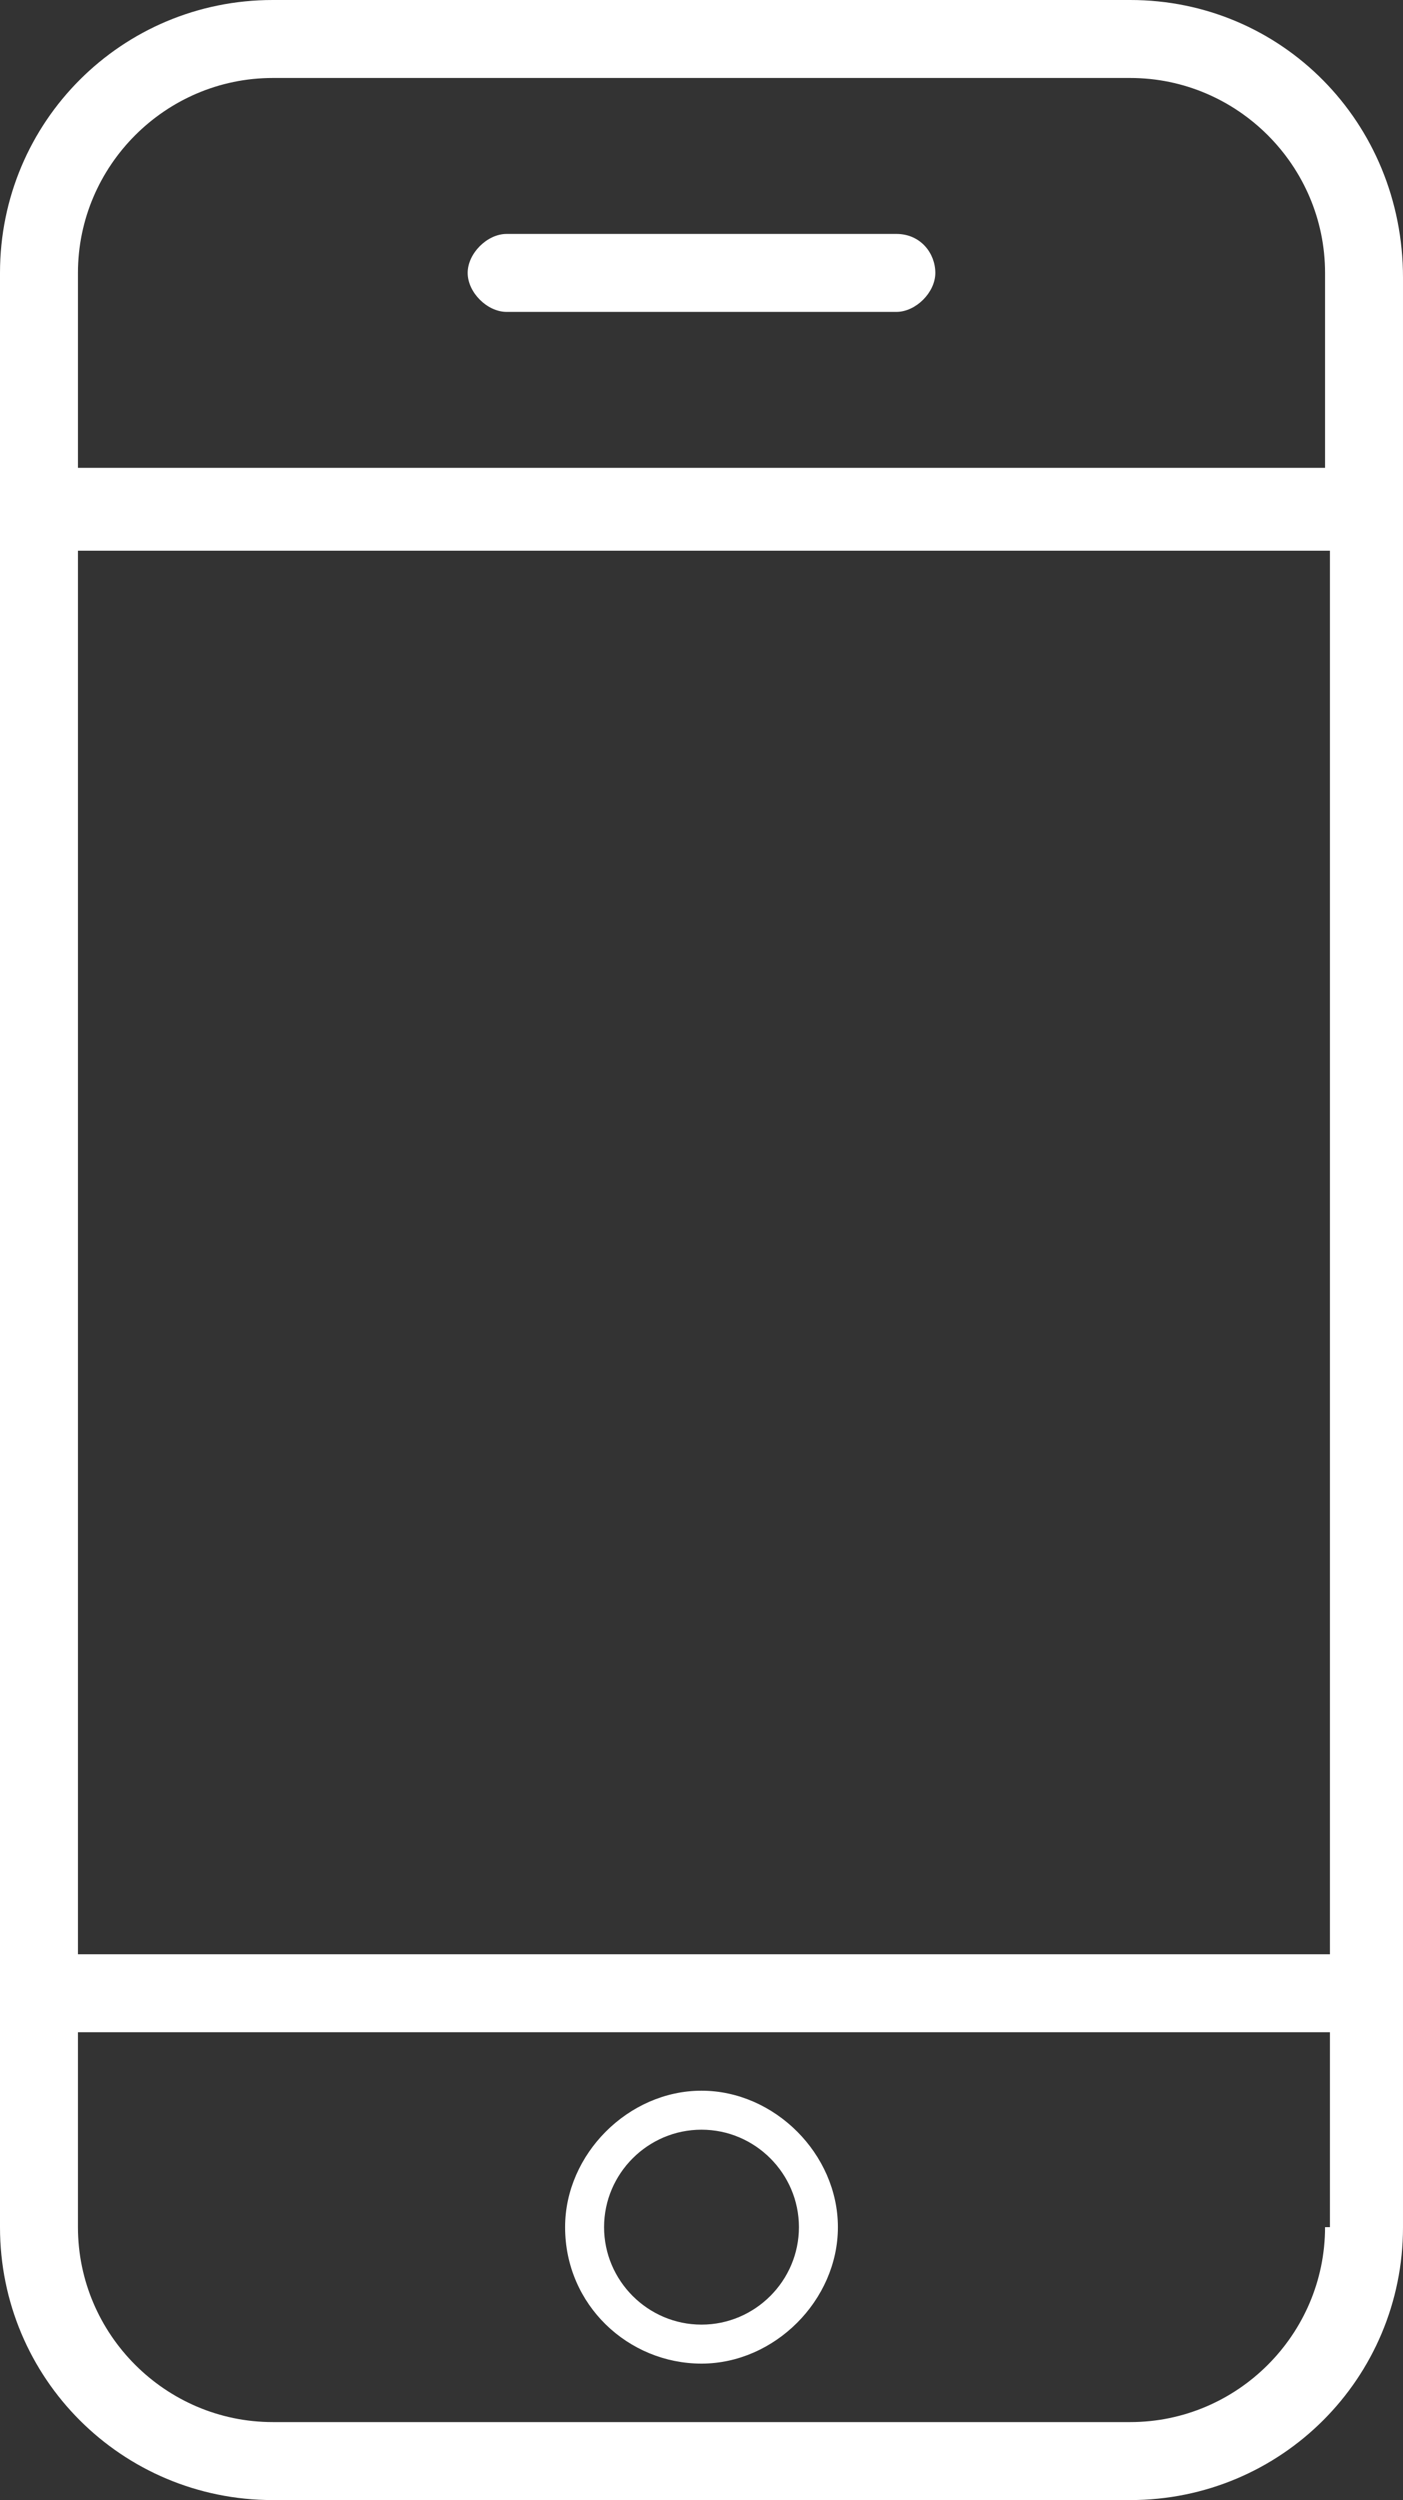
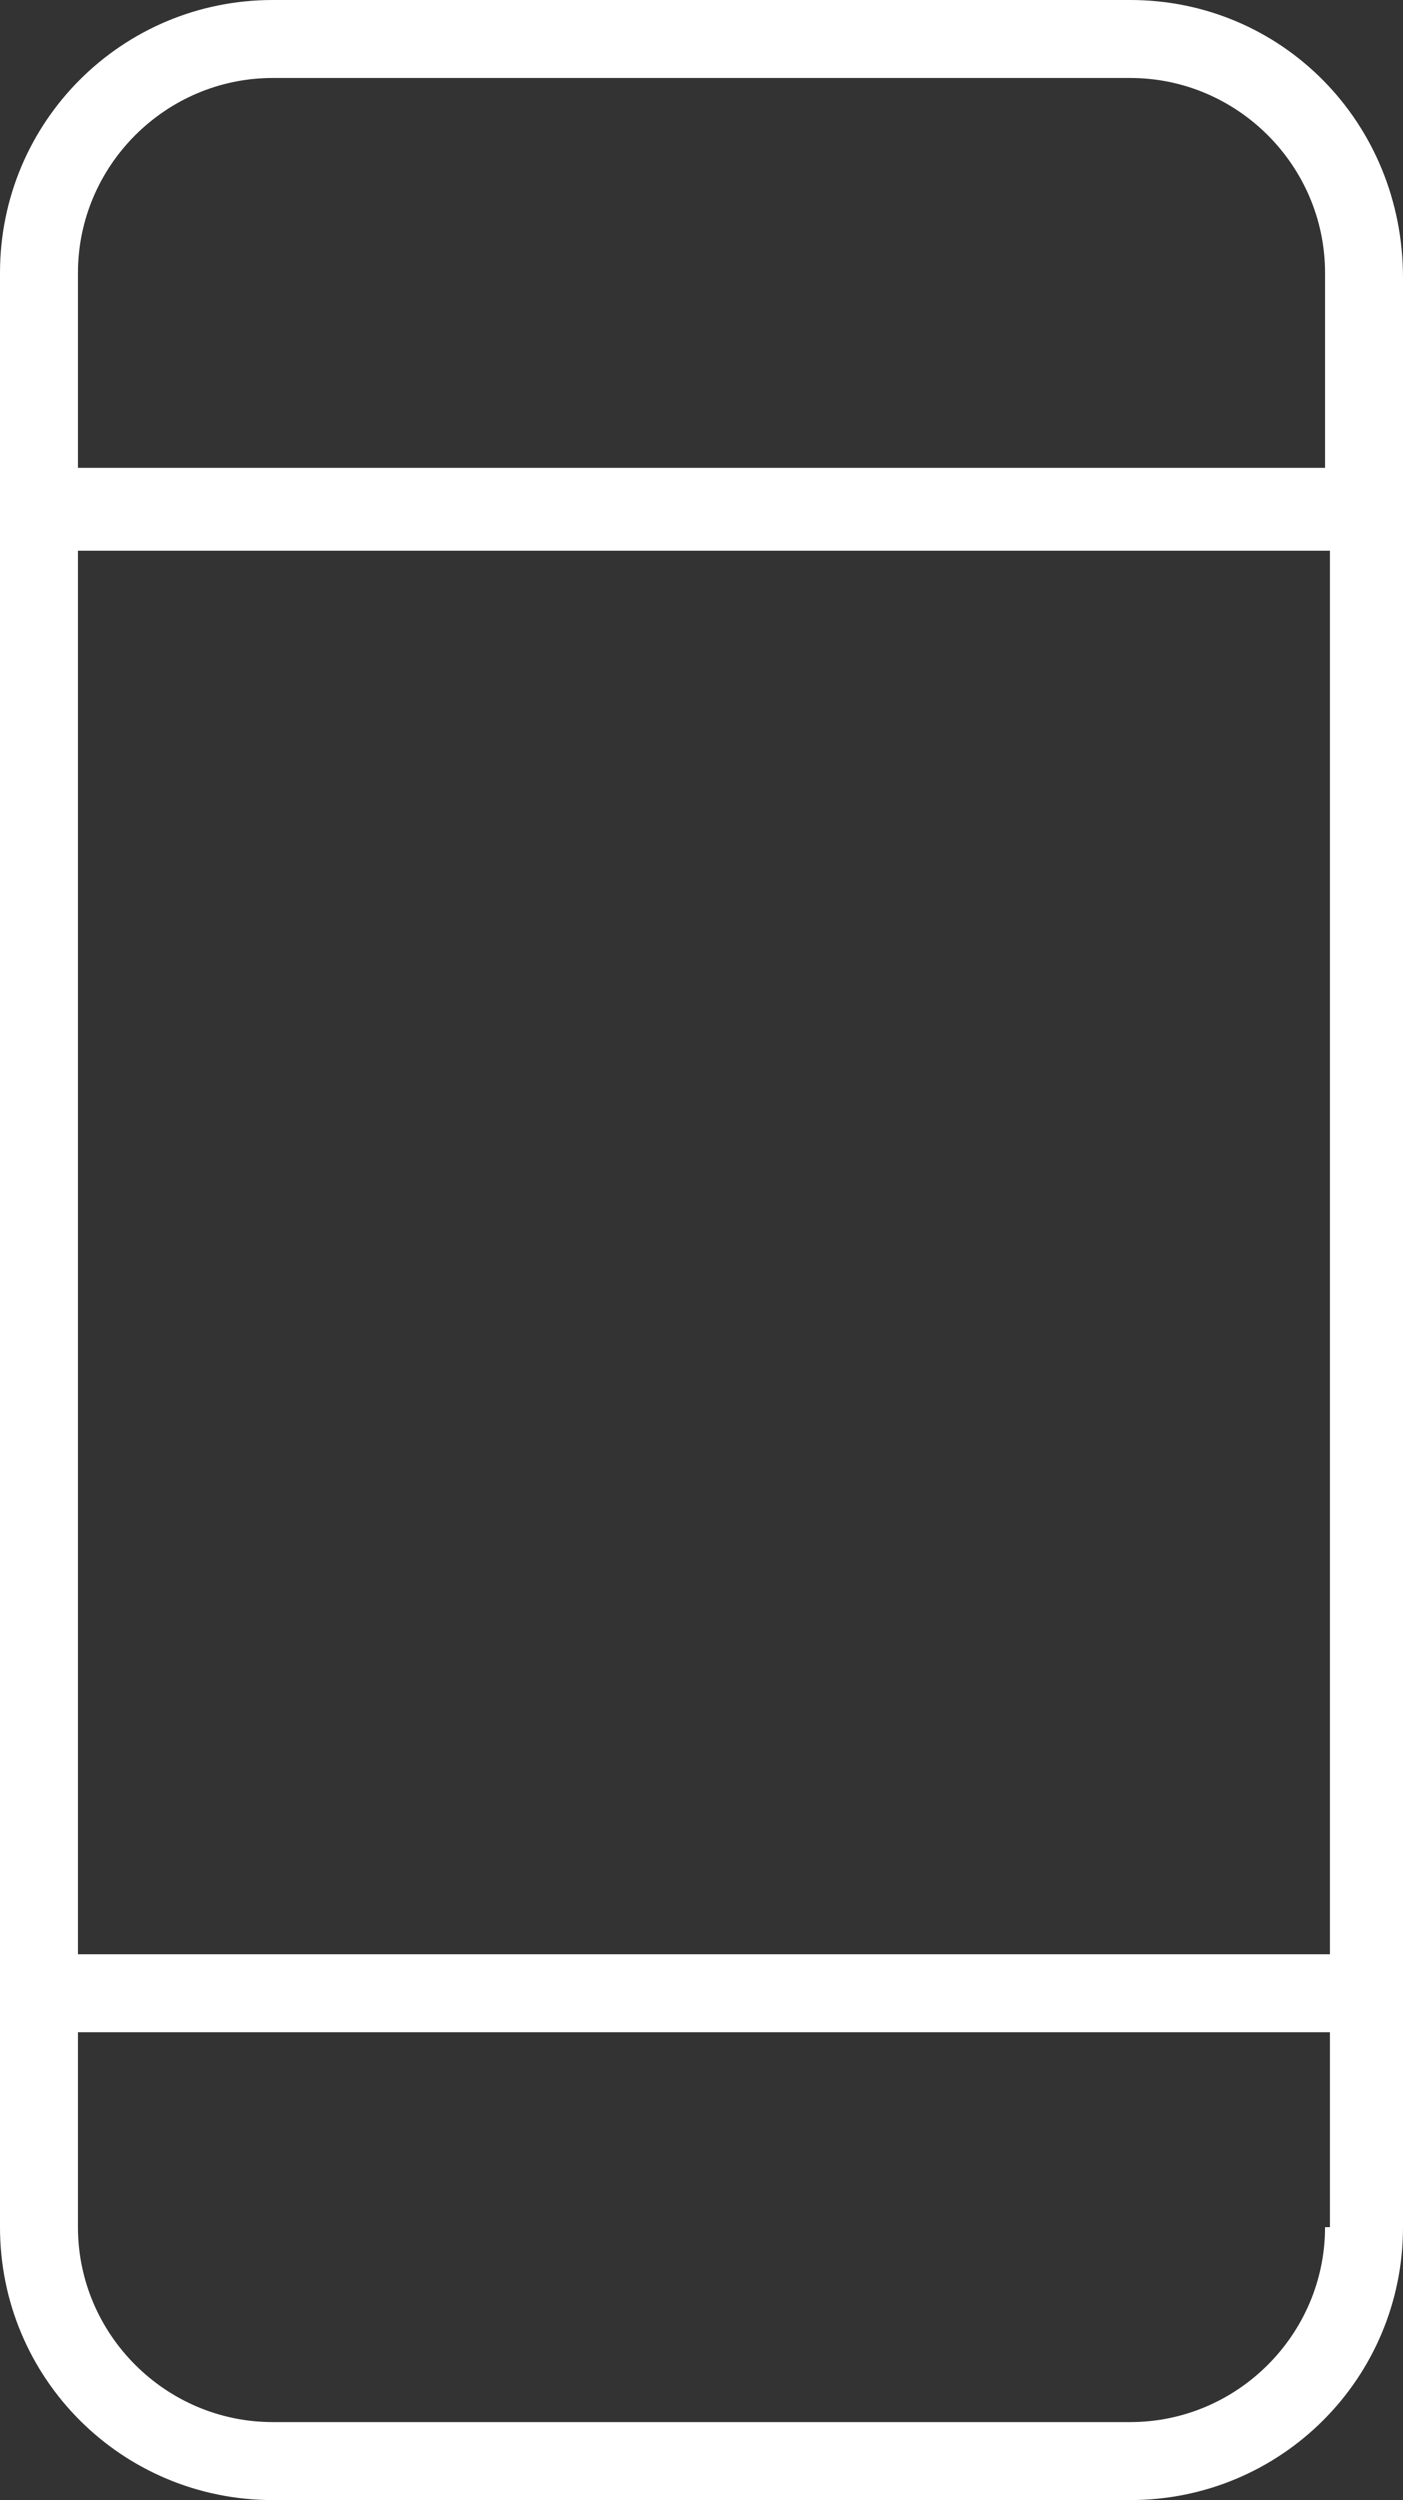
<svg xmlns="http://www.w3.org/2000/svg" xmlns:ns1="http://sodipodi.sourceforge.net/DTD/sodipodi-0.dtd" xmlns:ns2="http://www.inkscape.org/namespaces/inkscape" version="1.1" id="Vrstva_1" x="0px" y="0px" viewBox="0 0 28.8 51.3" xml:space="preserve" ns1:docname="telefon.svg" width="28.8" height="51.3" ns2:version="0.92.4 (5da689c313, 2019-01-14)">
  <rect x="0" y="0" width="28.8" height="51.3" fill="#333333" stroke="none" />
  <defs id="defs15" />
  <style type="text/css" id="style2"> .st0{fill:#FFFFFF;} </style>
  <g id="g10" transform="translate(-7.5,-7)">
    <path class="st0" d="M 30.7,7 H 13.1 C 10,7 7.5,9.5 7.5,12.6 v 4 1.6 28.9 1.6 4 c 0,3.1 2.5,5.6 5.6,5.6 h 17.6 c 3.1,0 5.6,-2.5 5.6,-5.6 v -4 -1.6 -28.8 -1.6 -4 C 36.3,9.5 33.8,7 30.7,7 Z m 4,45.7 c 0,2.2 -1.8,4 -4,4 H 13.1 c -2.2,0 -4,-1.8 -4,-4 v -4 h 25.7 v 4 z m 0,-5.6 H 9.1 V 18.3 H 34.8 V 47.1 Z M 9.1,16.6 v -4 c 0,-2.2 1.8,-4 4,-4 h 17.6 c 2.2,0 4,1.8 4,4 v 4 z" id="path4" ns2:connector-curvature="0" style="fill:#ffffff" />
-     <path class="st0" d="m 25.9,11.8 h -8 c -0.4,0 -0.8,0.4 -0.8,0.8 0,0.4 0.4,0.8 0.8,0.8 h 8 c 0.4,0 0.8,-0.4 0.8,-0.8 0,-0.4 -0.3,-0.8 -0.8,-0.8 z" id="path6" ns2:connector-curvature="0" style="fill:#ffffff" />
-     <path class="st0" d="m 21.9,55.5 c 1.5,0 2.8,-1.3 2.8,-2.8 0,-1.5 -1.3,-2.8 -2.8,-2.8 -1.5,0 -2.8,1.3 -2.8,2.8 0,1.6 1.3,2.8 2.8,2.8 z m 0,-4.8 c 1.1,0 2,0.9 2,2 0,1.1 -0.9,2 -2,2 -1.1,0 -2,-0.9 -2,-2 0,-1.1 0.9,-2 2,-2 z" id="path8" ns2:connector-curvature="0" style="fill:#ffffff" />
  </g>
</svg>